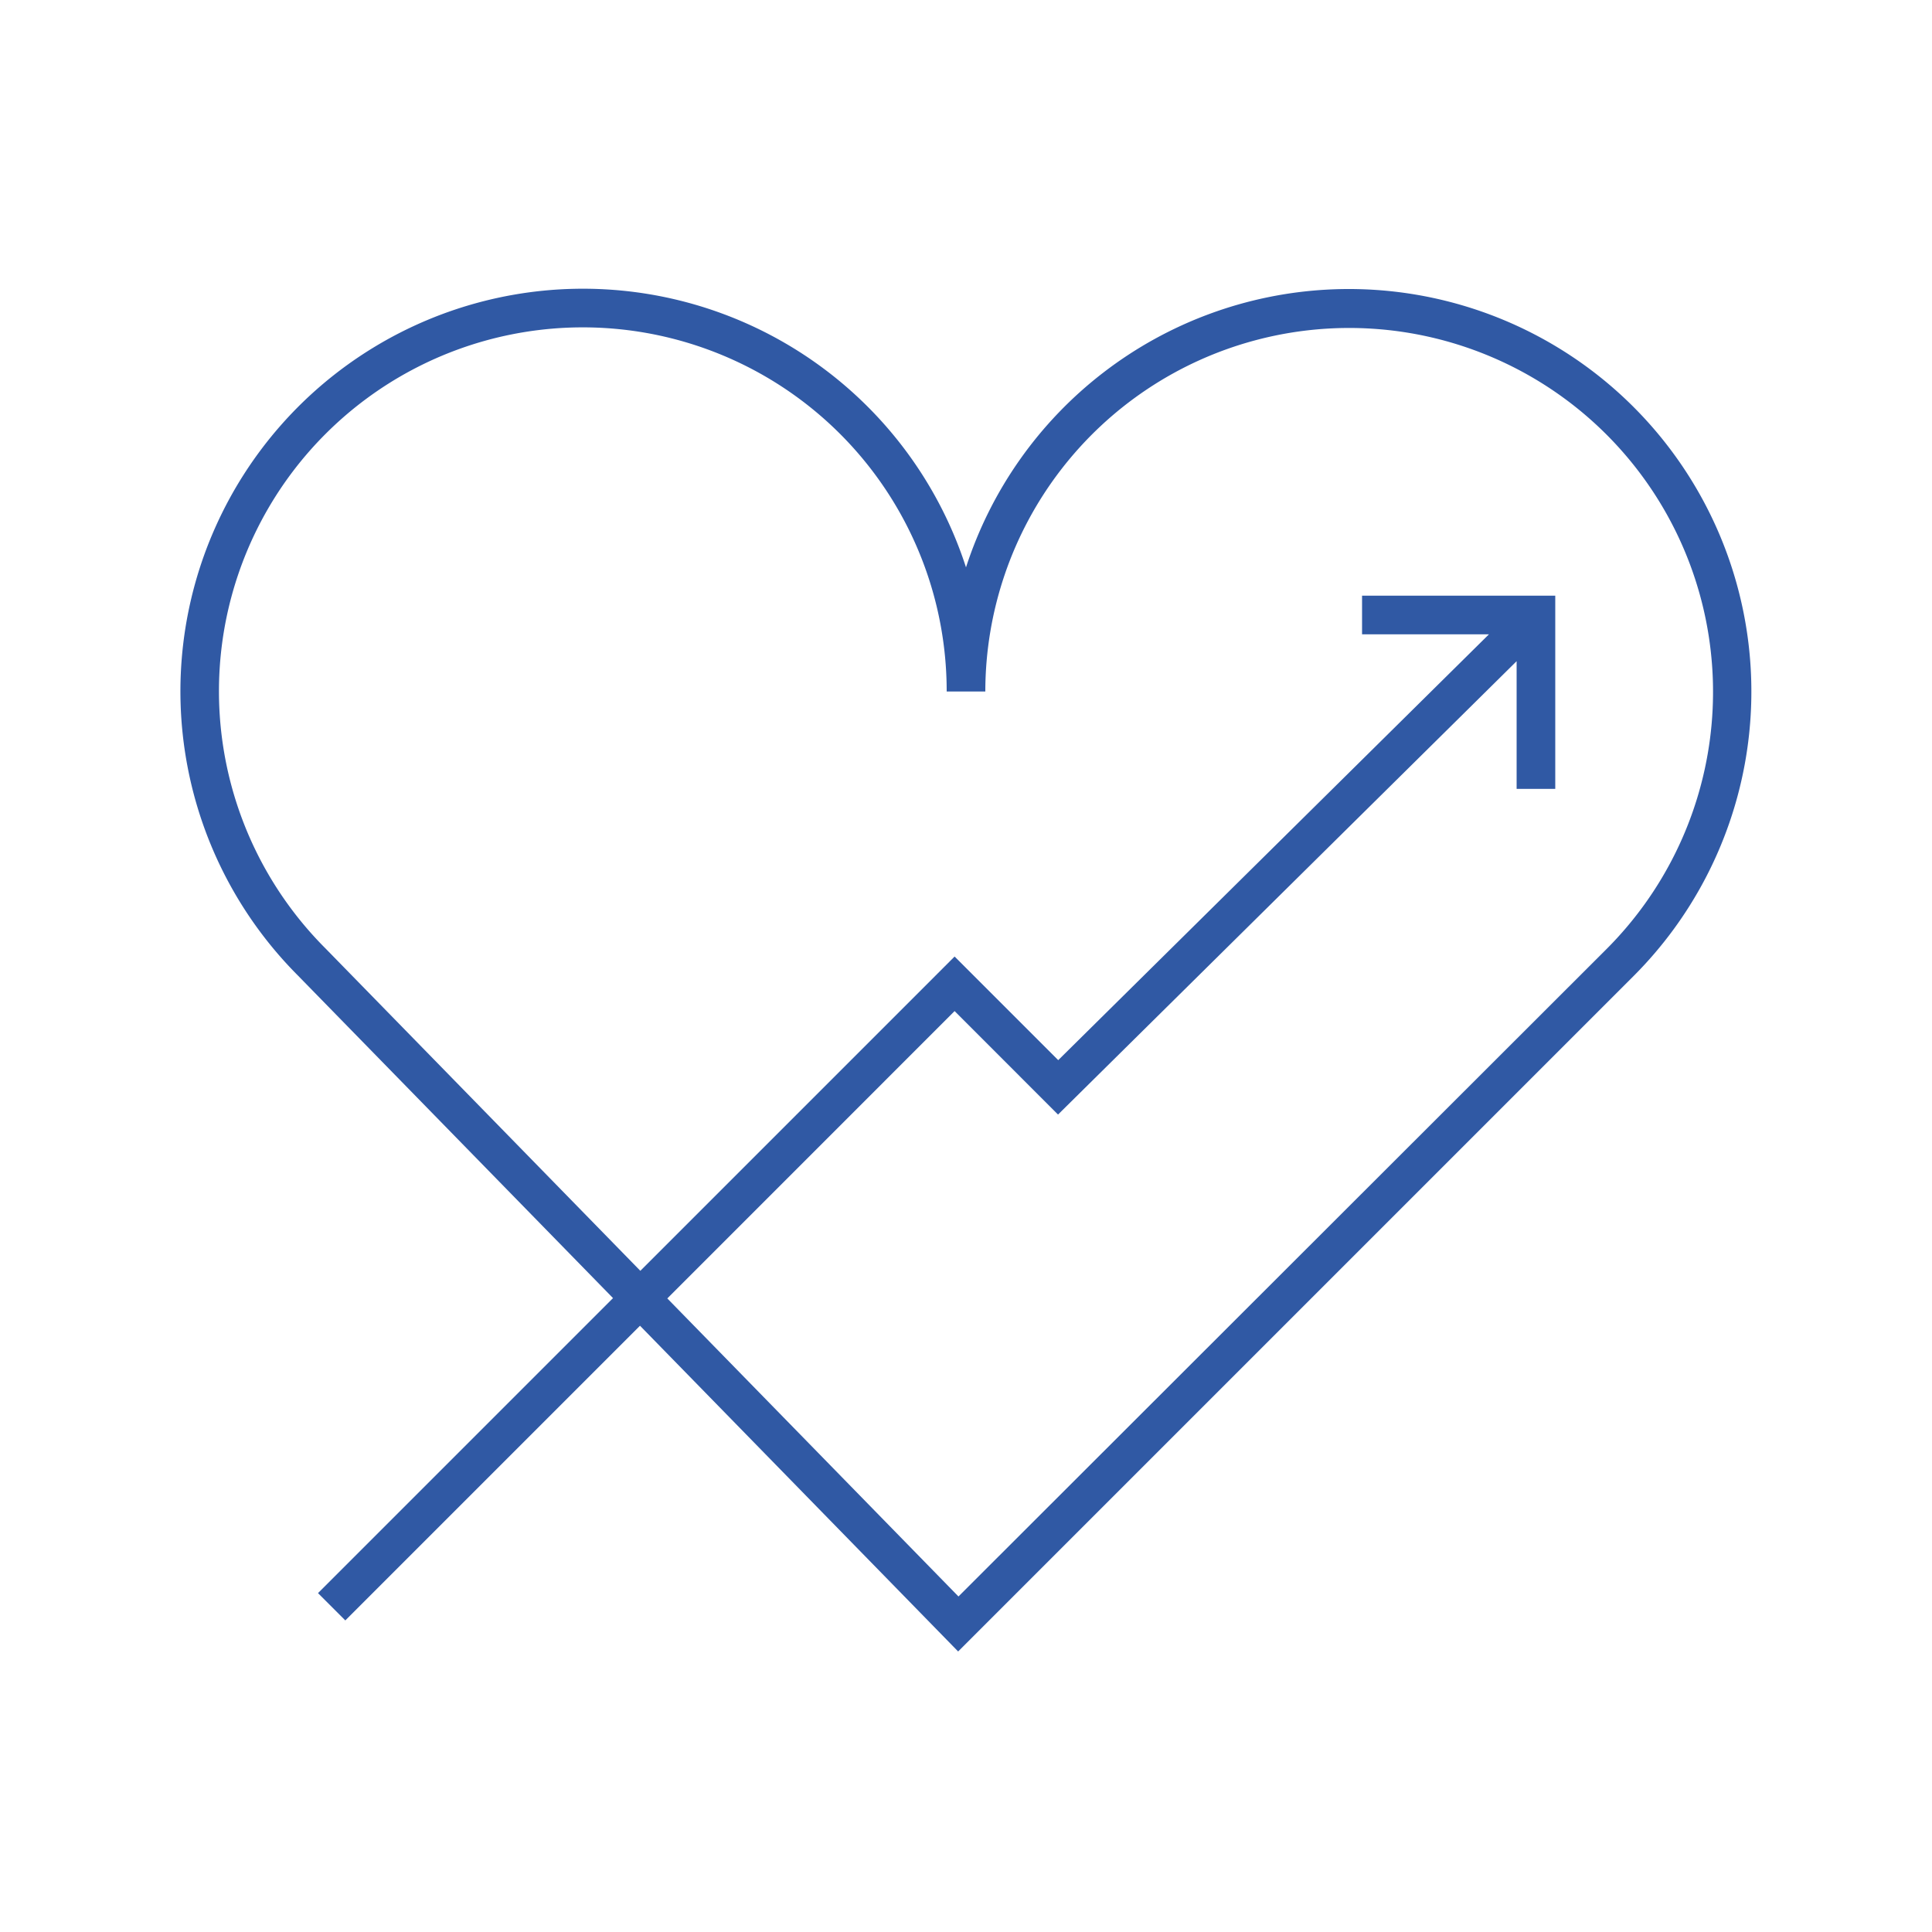
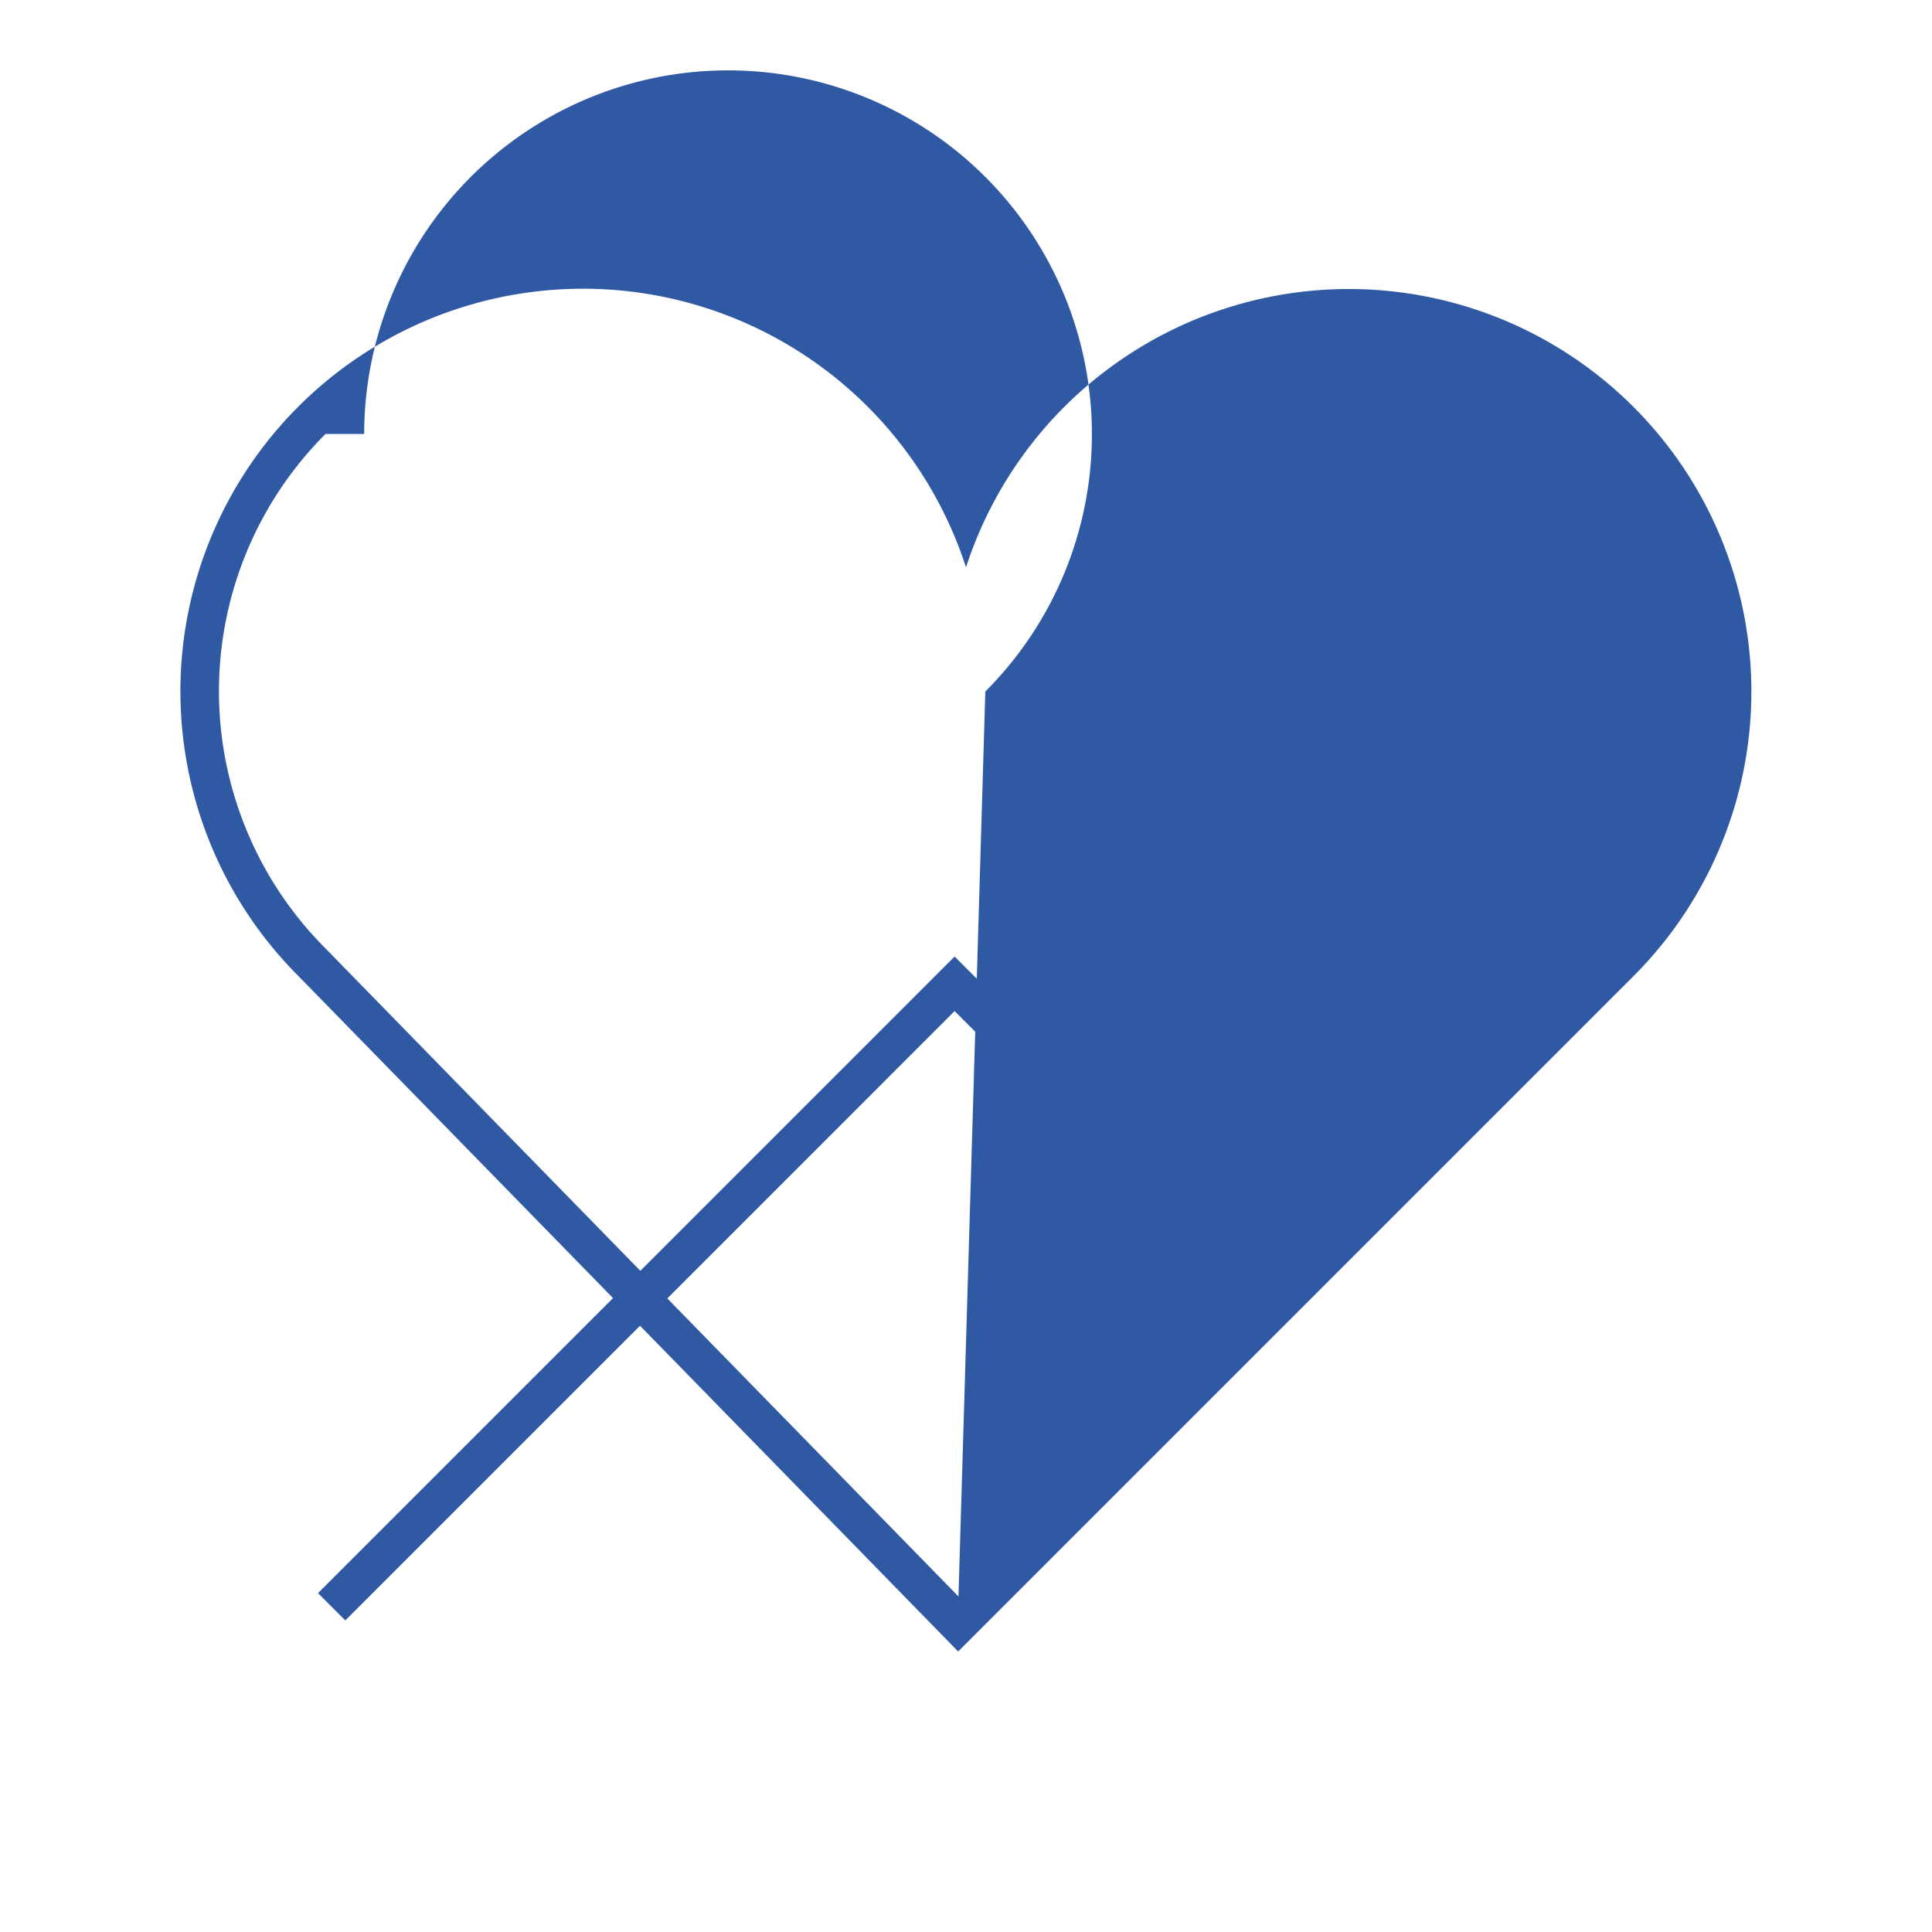
<svg xmlns="http://www.w3.org/2000/svg" viewBox="0 0 300 300">
  <g id="Layer_4" data-name="Layer 4">
    <g>
-       <path d="M99.43,197.33l48.8-48.8,16.09,16.09L231.2,98.5H211.5v-6h30v30h-6V102.68l-71.21,70.4L148.23,157l-44.61,44.61,45.21,46.28L249.45,147.28A56.5,56.5,0,1,0,153,107.33h-6a56.5,56.5,0,1,0-96.45,40Z" style="fill: none" />
-       <path d="M95.19,201.57,49.38,247.38l4.24,4.24,45.76-45.76,49.4,50.58L253.69,151.53A62.5,62.5,0,1,0,150,88.1,62.51,62.51,0,1,0,46.28,151.5ZM50.55,67.38a56.5,56.5,0,0,1,96.45,40h6a56.5,56.5,0,1,1,96.45,40L148.83,247.9l-45.21-46.28L148.23,157l16.06,16.07,71.21-70.4V122.5h6v-30h-30v6h19.7l-66.88,66.12-16.09-16.09-48.8,48.8L50.55,147.28a56.49,56.49,0,0,1,0-79.9Z" style="fill: #3059a4" />
+       <path d="M95.19,201.57,49.38,247.38l4.24,4.24,45.76-45.76,49.4,50.58L253.69,151.53A62.5,62.5,0,1,0,150,88.1,62.51,62.51,0,1,0,46.28,151.5ZM50.55,67.38h6a56.5,56.5,0,1,1,96.45,40L148.83,247.9l-45.21-46.28L148.23,157l16.06,16.07,71.21-70.4V122.5h6v-30h-30v6h19.7l-66.88,66.12-16.09-16.09-48.8,48.8L50.55,147.28a56.49,56.49,0,0,1,0-79.9Z" style="fill: #3059a4" />
    </g>
  </g>
</svg>